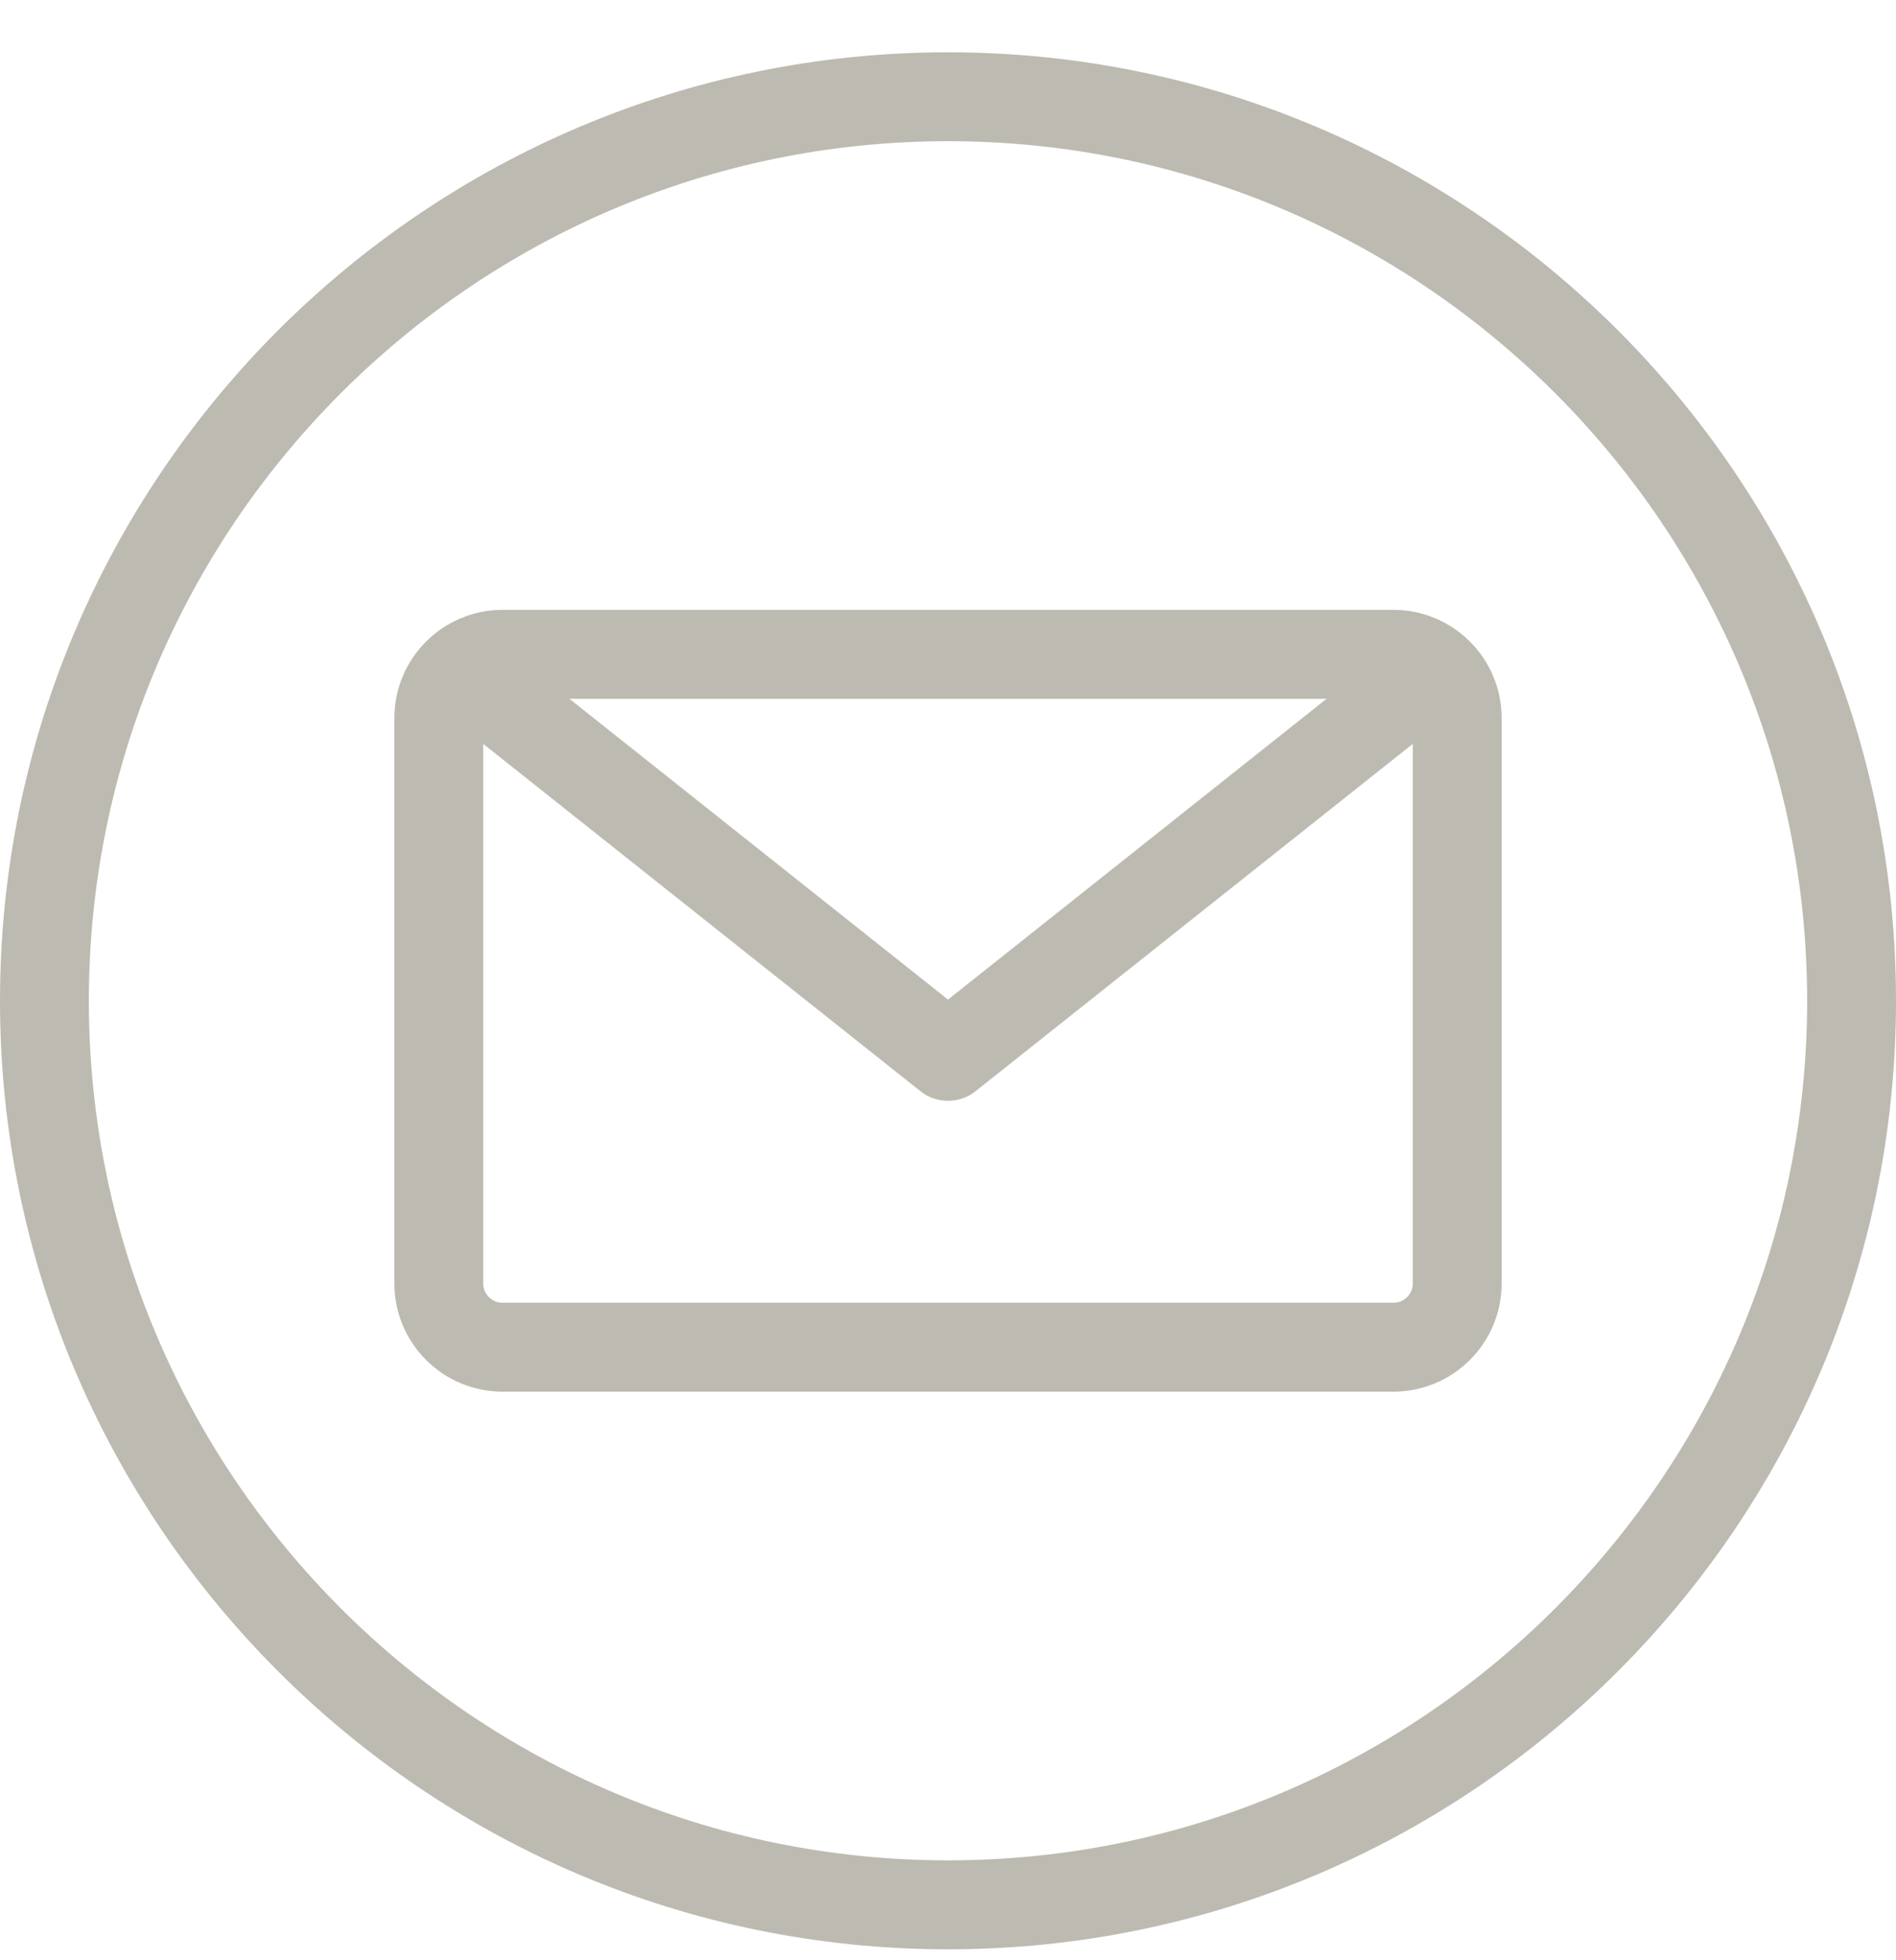
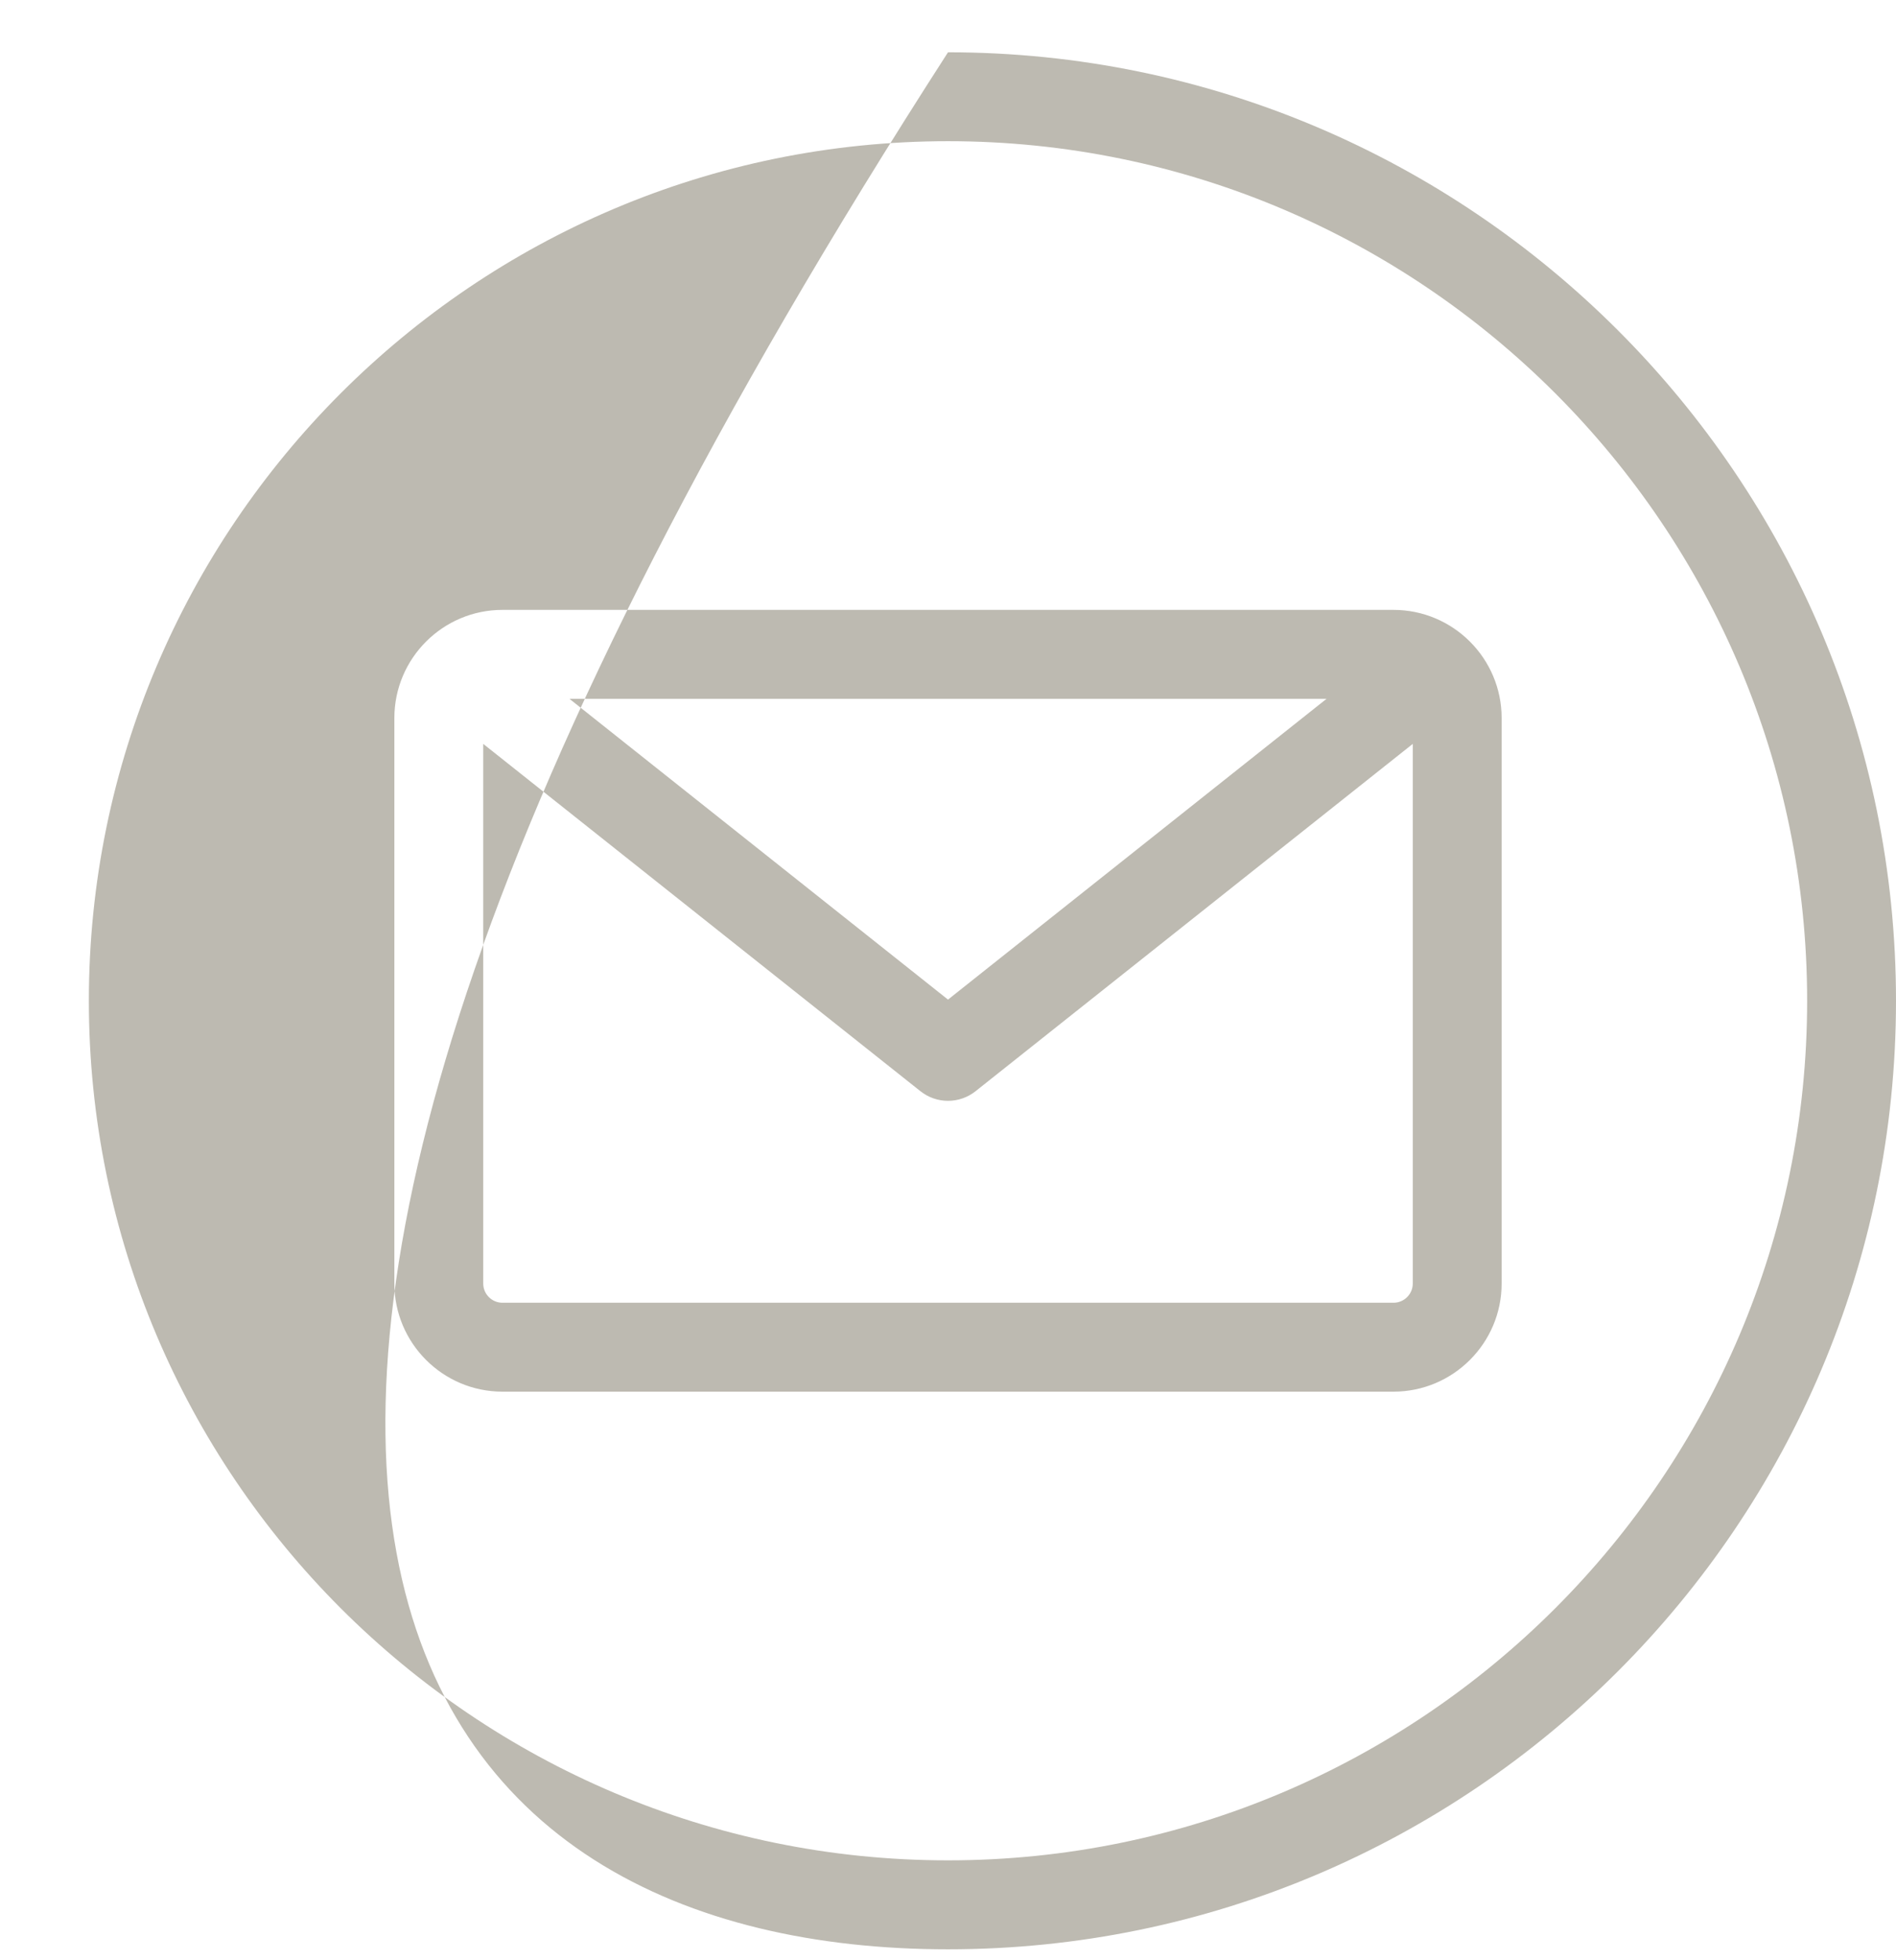
<svg xmlns="http://www.w3.org/2000/svg" width="30" height="31" viewBox="0 0 30 31" fill="none">
-   <path d="M15 0.827C6.729 0.827 0 7.556 0 15.827C0 24.098 6.729 30.827 15 30.827C23.271 30.827 30 24.098 30 15.827C30 7.556 23.271 0.827 15 0.827ZM15 29.42C7.504 29.42 1.406 23.322 1.406 15.827C1.406 8.331 7.504 2.233 15 2.233C22.496 2.233 28.594 8.331 28.594 15.827C28.594 23.322 22.496 29.42 15 29.42ZM22.049 9.645H7.95C7.007 9.645 6.24 10.412 6.24 11.355V20.298C6.24 21.241 7.007 22.008 7.95 22.008H22.049C22.992 22.008 23.76 21.241 23.76 20.298V11.355C23.76 10.412 22.992 9.645 22.049 9.645ZM20.99 11.051L15 15.808L9.01 11.051H20.99ZM22.049 20.602H7.95C7.783 20.602 7.646 20.466 7.646 20.298V11.764L14.563 17.256C14.691 17.358 14.845 17.409 15 17.409C15.155 17.409 15.309 17.358 15.437 17.256L22.354 11.764V20.298C22.354 20.466 22.217 20.602 22.049 20.602Z" fill="#BDBAB1" />
+   <path d="M15 0.827C0 24.098 6.729 30.827 15 30.827C23.271 30.827 30 24.098 30 15.827C30 7.556 23.271 0.827 15 0.827ZM15 29.42C7.504 29.42 1.406 23.322 1.406 15.827C1.406 8.331 7.504 2.233 15 2.233C22.496 2.233 28.594 8.331 28.594 15.827C28.594 23.322 22.496 29.42 15 29.42ZM22.049 9.645H7.95C7.007 9.645 6.24 10.412 6.24 11.355V20.298C6.24 21.241 7.007 22.008 7.95 22.008H22.049C22.992 22.008 23.76 21.241 23.76 20.298V11.355C23.76 10.412 22.992 9.645 22.049 9.645ZM20.99 11.051L15 15.808L9.01 11.051H20.99ZM22.049 20.602H7.95C7.783 20.602 7.646 20.466 7.646 20.298V11.764L14.563 17.256C14.691 17.358 14.845 17.409 15 17.409C15.155 17.409 15.309 17.358 15.437 17.256L22.354 11.764V20.298C22.354 20.466 22.217 20.602 22.049 20.602Z" fill="#BDBAB1" />
</svg>